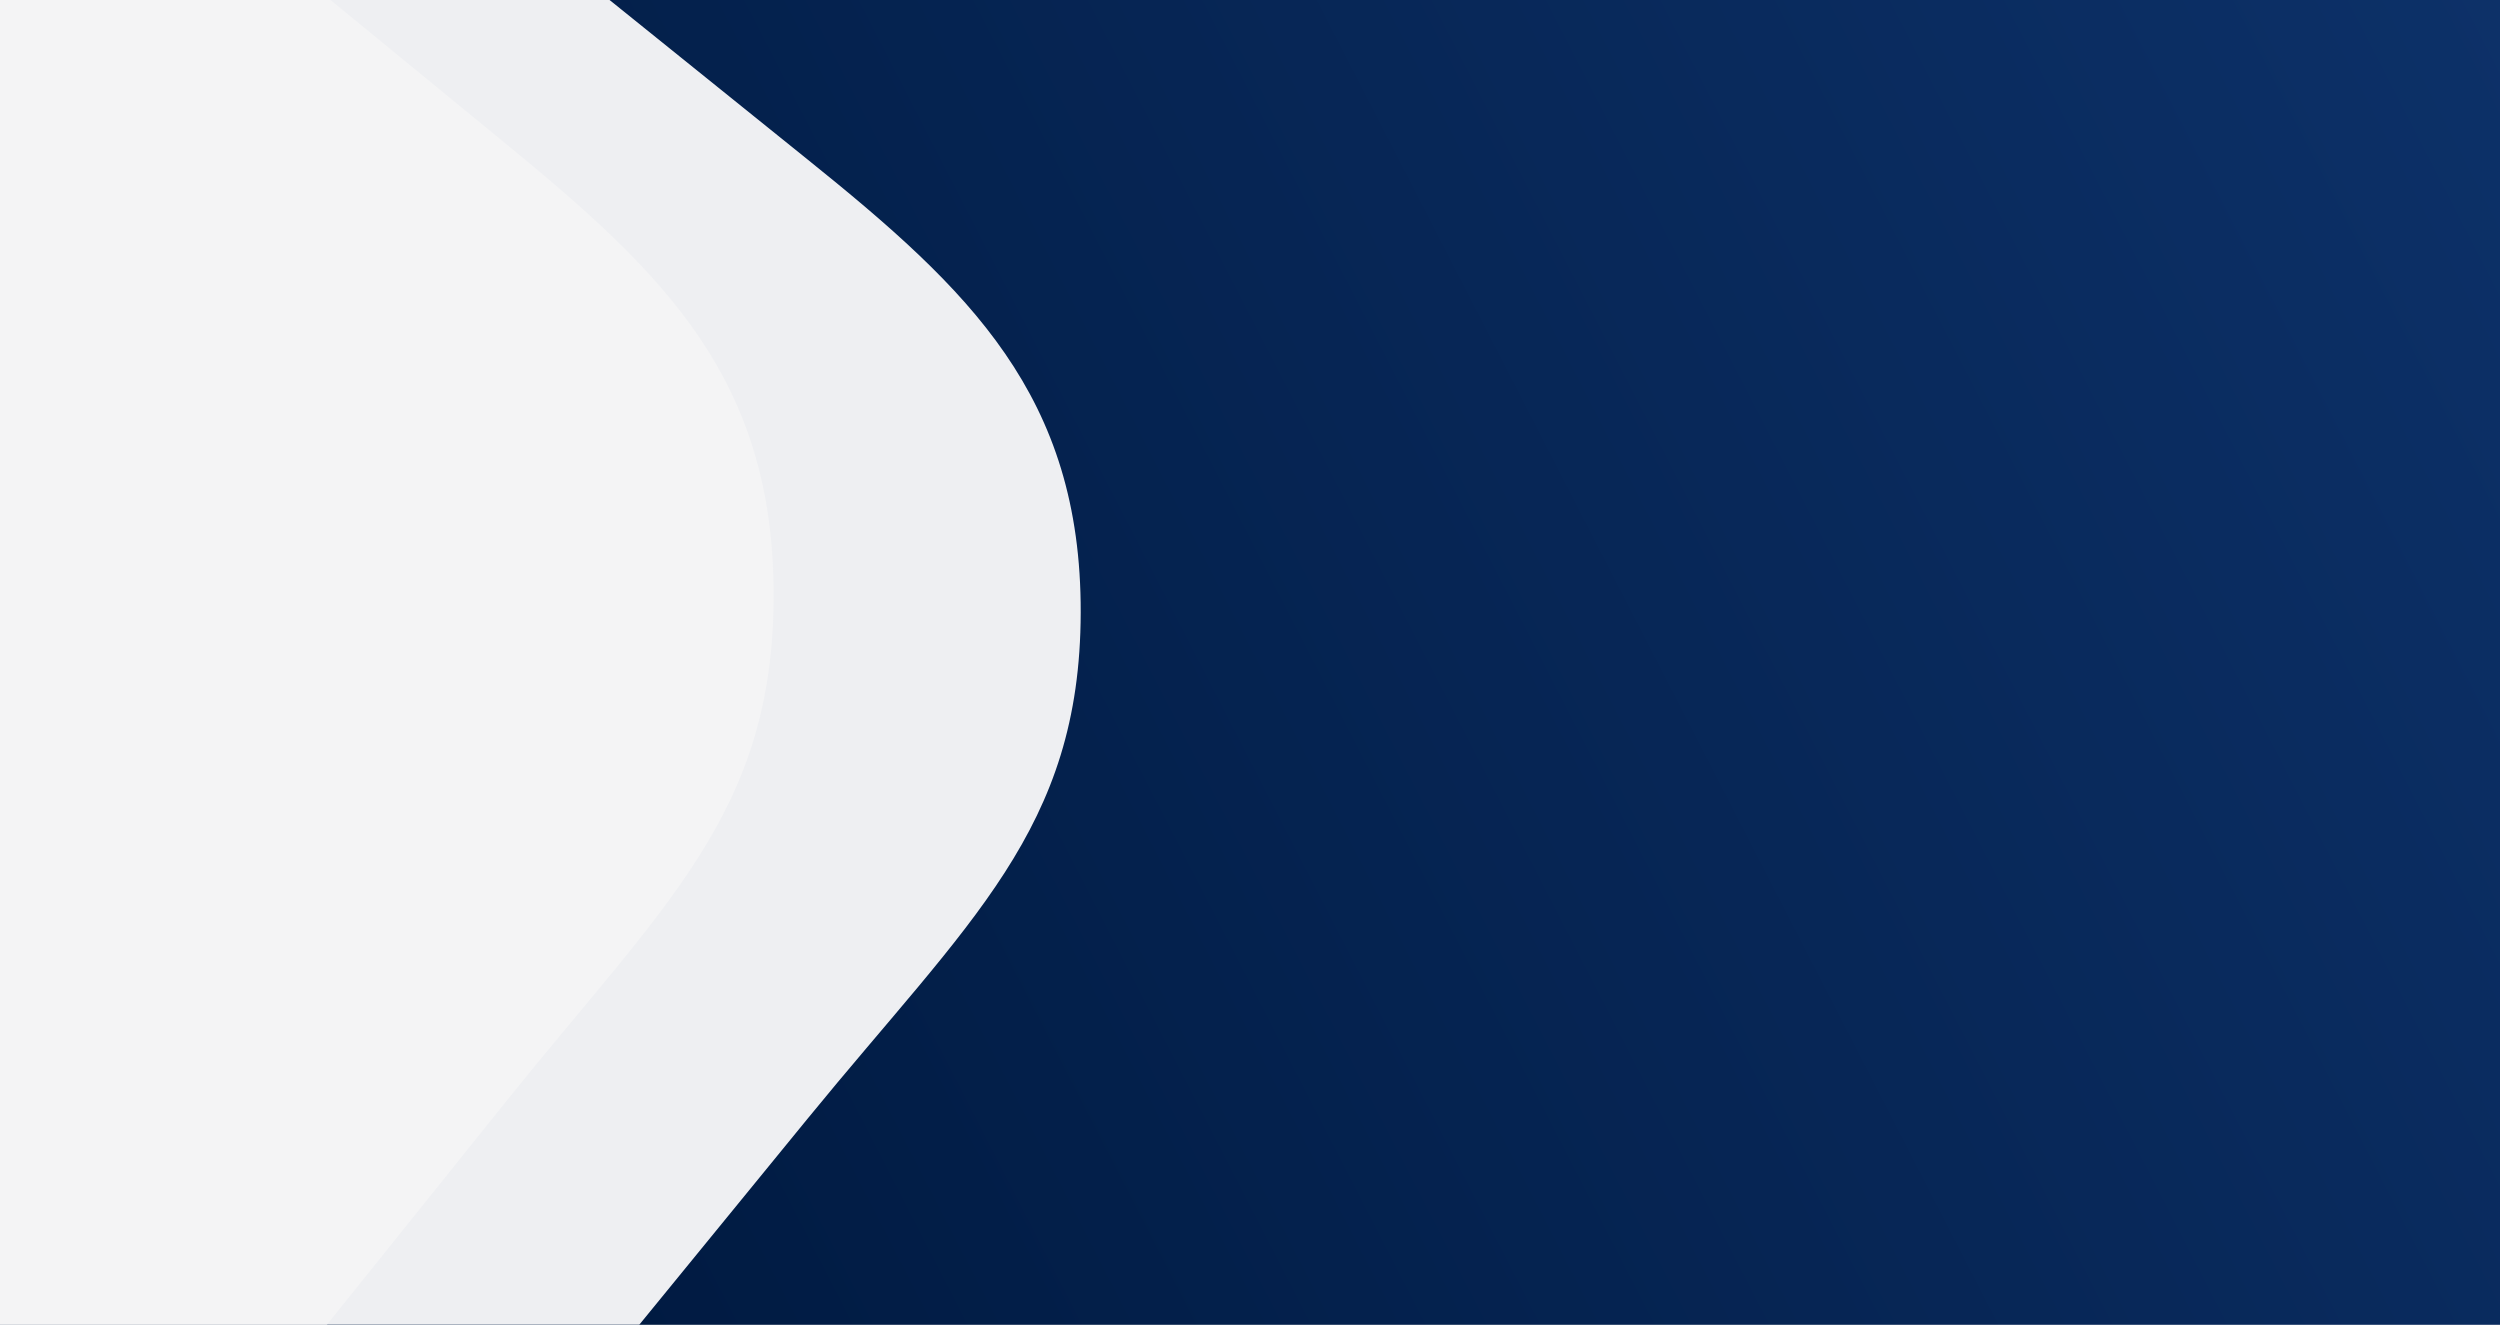
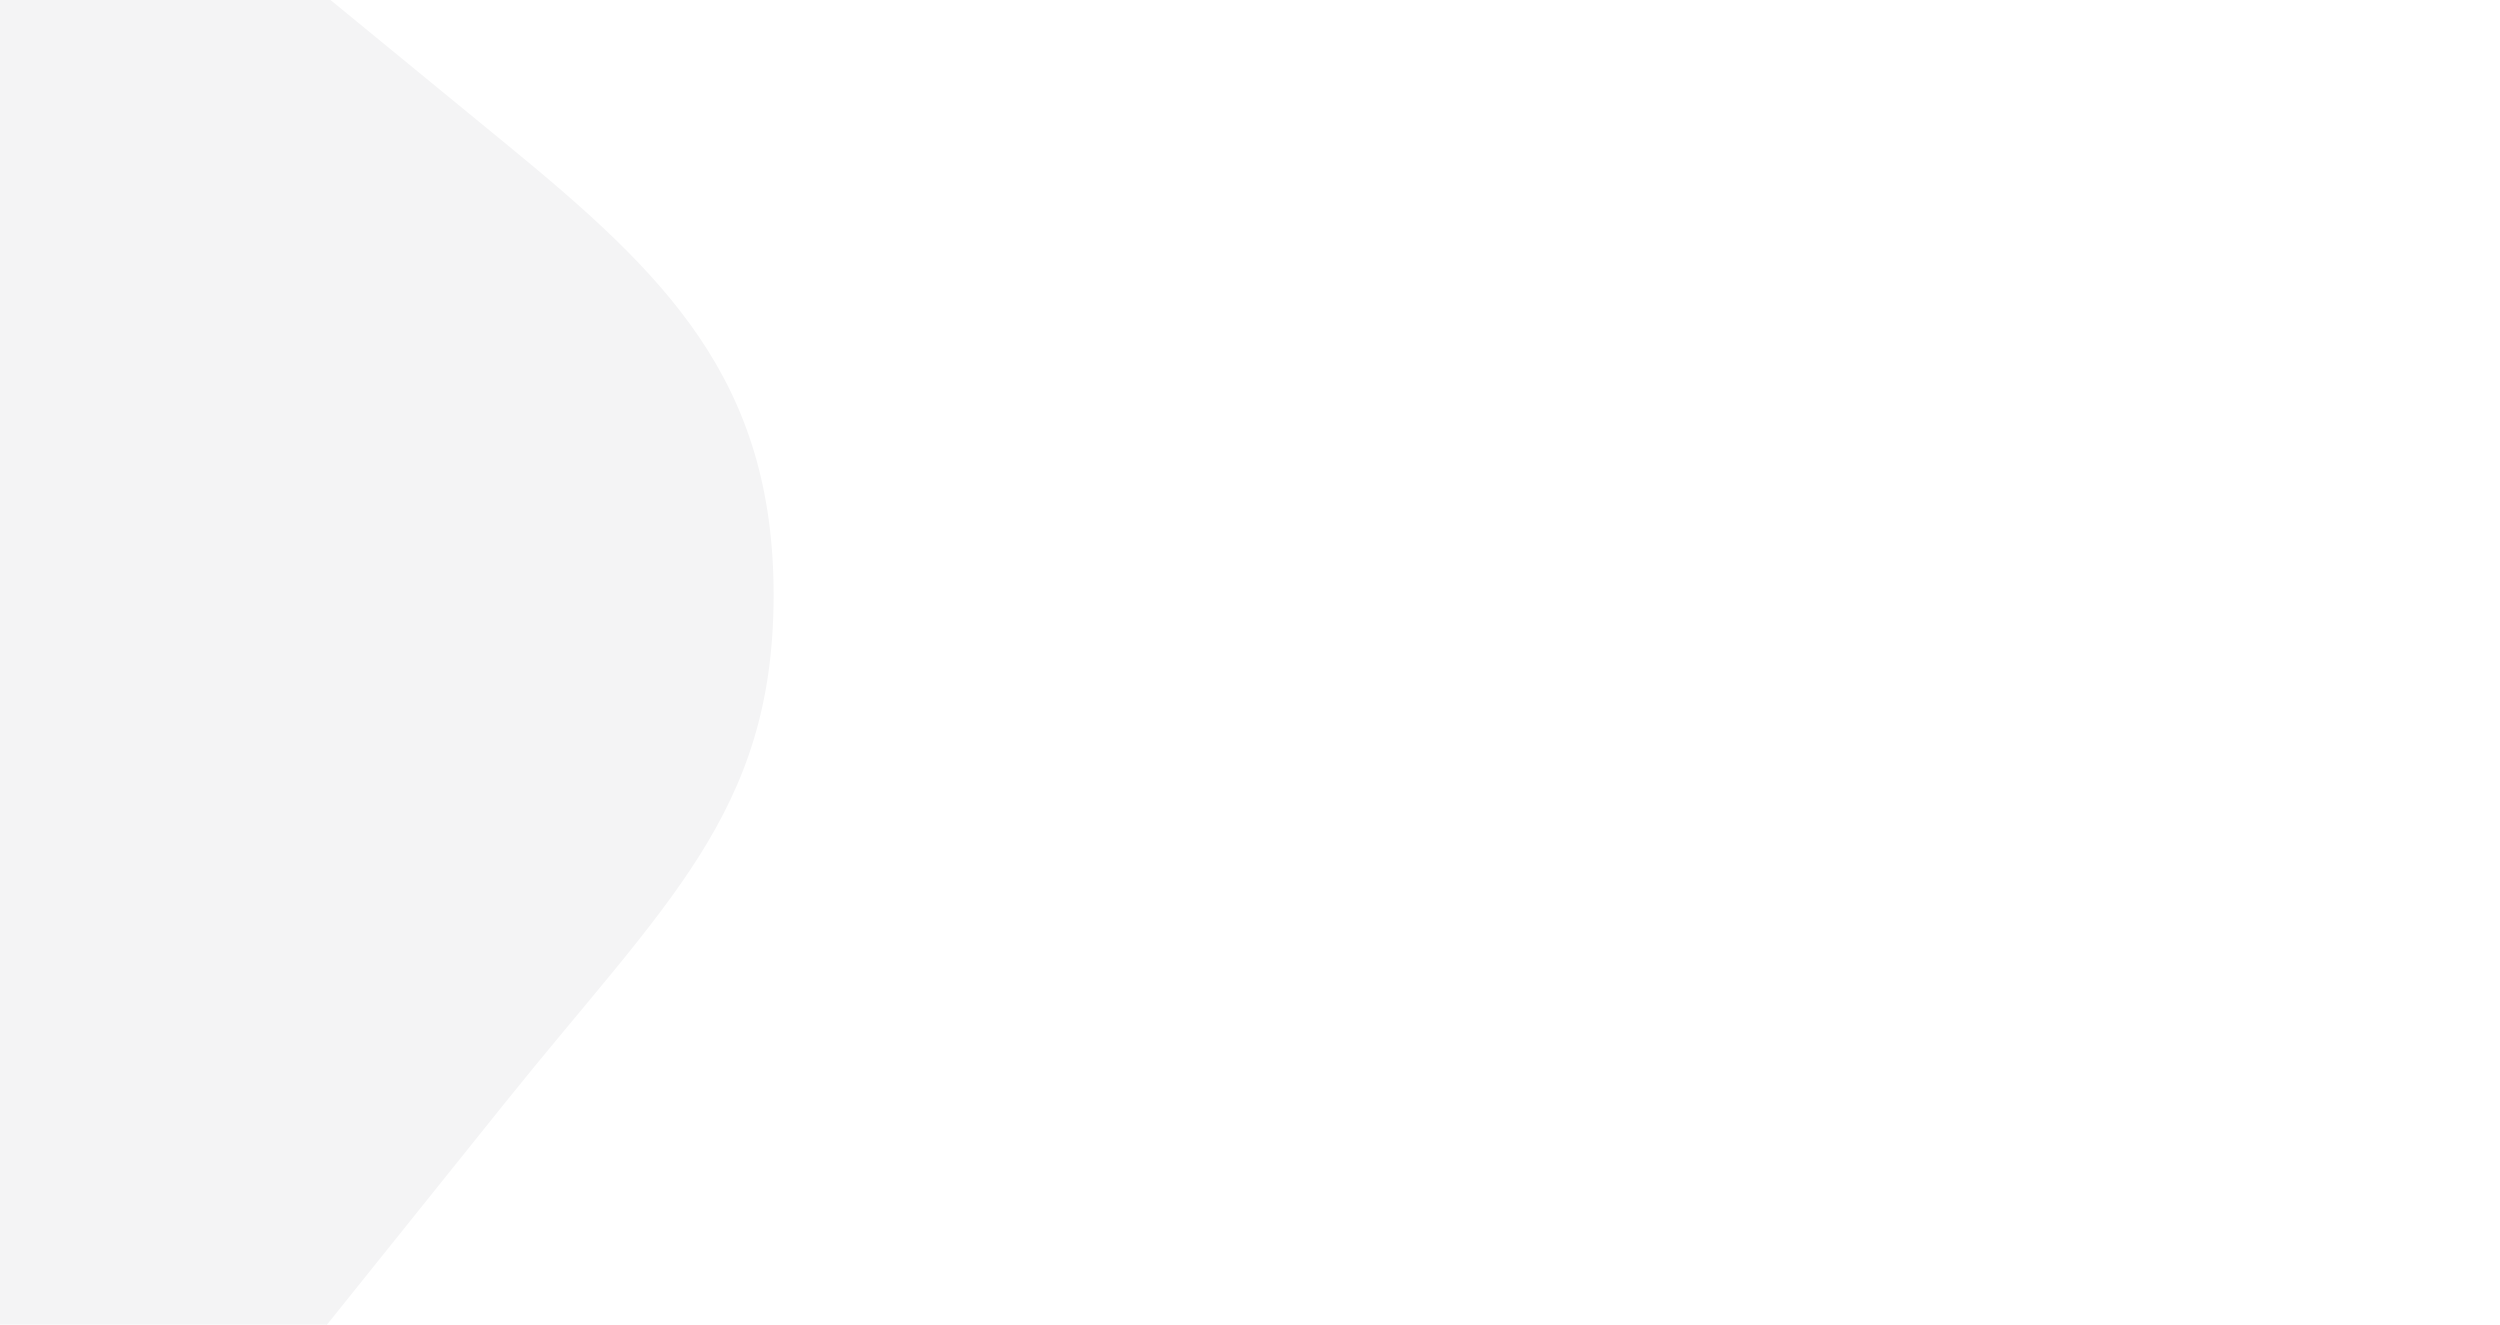
<svg xmlns="http://www.w3.org/2000/svg" width="1270" height="673" viewBox="0 0 1270 673" fill="none">
  <g clip-path="url(#clip0_0_485)">
-     <rect width="1299" height="673" fill="url(#paint0_linear_0_485)" />
    <g filter="url(#filter0_i_0_485)">
-       <path fill-rule="evenodd" clip-rule="evenodd" d="M223.743 852.999C226.702 852.95 230.504 851.628 230.542 846.562C230.578 841.497 225.329 830.709 225.62 805.952C225.922 780.23 231.82 762.736 267.766 718.73L410.25 544.292C492.699 443.353 548.741 397.323 548.999 287.213C549.257 177.103 492.655 123.297 410.19 56.977C327.725 -9.344 220.896 -95.447 137.789 -162.891C135.903 -164.422 133.553 -166.048 130.594 -165.999C127.635 -165.95 123.831 -164.628 123.794 -159.563C123.759 -154.497 129.429 -149.523 129.139 -124.766C128.837 -99.044 126.336 -83.575 90.169 -39.75L-59.44 141.533C-142.398 242.055 -193.742 287.007 -193.999 395.8C-194.257 504.593 -137.177 563.999 -64.106 620.627C32.017 695.118 143.743 789.042 216.548 849.891C218.412 851.449 220.784 853.048 223.743 852.999Z" fill="#EEEFF2" />
-     </g>
+       </g>
    <g filter="url(#filter1_i_0_485)">
-       <path fill-rule="evenodd" clip-rule="evenodd" d="M73.434 852.999C76.341 852.95 80.077 851.628 80.114 846.562C80.149 841.497 74.992 830.709 75.278 805.952C75.574 780.23 81.37 762.736 116.686 718.73L256.677 544.292C337.684 443.353 392.746 397.323 392.999 287.213C393.253 177.103 337.641 123.297 256.619 56.977C175.597 -9.344 70.637 -95.447 -11.016 -162.891C-12.87 -164.422 -15.178 -166.048 -18.086 -165.999C-20.993 -165.95 -24.73 -164.628 -24.766 -159.563C-24.801 -154.497 -19.229 -149.523 -19.515 -124.766C-19.811 -99.043 -22.269 -83.574 -57.803 -39.75L-204.794 141.533C-286.301 242.056 -336.746 287.007 -336.999 395.8C-337.252 504.593 -281.172 563.999 -209.378 620.627C-114.938 695.118 -5.166 789.042 66.364 849.891C68.196 851.449 70.526 853.048 73.434 852.999Z" fill="#F4F4F5" />
+       <path fill-rule="evenodd" clip-rule="evenodd" d="M73.434 852.999C76.341 852.95 80.077 851.628 80.114 846.562C80.149 841.497 74.992 830.709 75.278 805.952C75.574 780.23 81.37 762.736 116.686 718.73L256.677 544.292C337.684 443.353 392.746 397.323 392.999 287.213C393.253 177.103 337.641 123.297 256.619 56.977C175.597 -9.344 70.637 -95.447 -11.016 -162.891C-12.87 -164.422 -15.178 -166.048 -18.086 -165.999C-20.993 -165.95 -24.73 -164.628 -24.766 -159.563C-24.801 -154.497 -19.229 -149.523 -19.515 -124.766L-204.794 141.533C-286.301 242.056 -336.746 287.007 -336.999 395.8C-337.252 504.593 -281.172 563.999 -209.378 620.627C-114.938 695.118 -5.166 789.042 66.364 849.891C68.196 851.449 70.526 853.048 73.434 852.999Z" fill="#F4F4F5" />
    </g>
  </g>
  <defs>
    <filter id="filter0_i_0_485" x="-194" y="-166" width="743" height="1043" filterUnits="userSpaceOnUse" color-interpolation-filters="sRGB">
      <feFlood flood-opacity="0" result="BackgroundImageFix" />
      <feBlend mode="normal" in="SourceGraphic" in2="BackgroundImageFix" result="shape" />
      <feColorMatrix in="SourceAlpha" type="matrix" values="0 0 0 0 0 0 0 0 0 0 0 0 0 0 0 0 0 0 127 0" result="hardAlpha" />
      <feOffset dy="24" />
      <feGaussianBlur stdDeviation="40" />
      <feComposite in2="hardAlpha" operator="arithmetic" k2="-1" k3="1" />
      <feColorMatrix type="matrix" values="0 0 0 0 0 0 0 0 0 0.314 0 0 0 0 0.682 0 0 0 0.25 0" />
      <feBlend mode="normal" in2="shape" result="effect1_innerShadow_0_485" />
    </filter>
    <filter id="filter1_i_0_485" x="-337" y="-166" width="730" height="1034.77" filterUnits="userSpaceOnUse" color-interpolation-filters="sRGB">
      <feFlood flood-opacity="0" result="BackgroundImageFix" />
      <feBlend mode="normal" in="SourceGraphic" in2="BackgroundImageFix" result="shape" />
      <feColorMatrix in="SourceAlpha" type="matrix" values="0 0 0 0 0 0 0 0 0 0 0 0 0 0 0 0 0 0 127 0" result="hardAlpha" />
      <feOffset dy="15.766" />
      <feGaussianBlur stdDeviation="39.415" />
      <feComposite in2="hardAlpha" operator="arithmetic" k2="-1" k3="1" />
      <feColorMatrix type="matrix" values="0 0 0 0 0 0 0 0 0 0.314 0 0 0 0 0.682 0 0 0 0.1 0" />
      <feBlend mode="normal" in2="shape" result="effect1_innerShadow_0_485" />
    </filter>
    <linearGradient id="paint0_linear_0_485" x1="313.925" y1="723.475" x2="1463.9" y2="131.701" gradientUnits="userSpaceOnUse">
      <stop stop-color="#001A41" />
      <stop offset="1" stop-color="#0E336C" />
    </linearGradient>
    <clipPath id="clip0_0_485">
      <rect width="1299" height="673" fill="white" />
    </clipPath>
  </defs>
</svg>